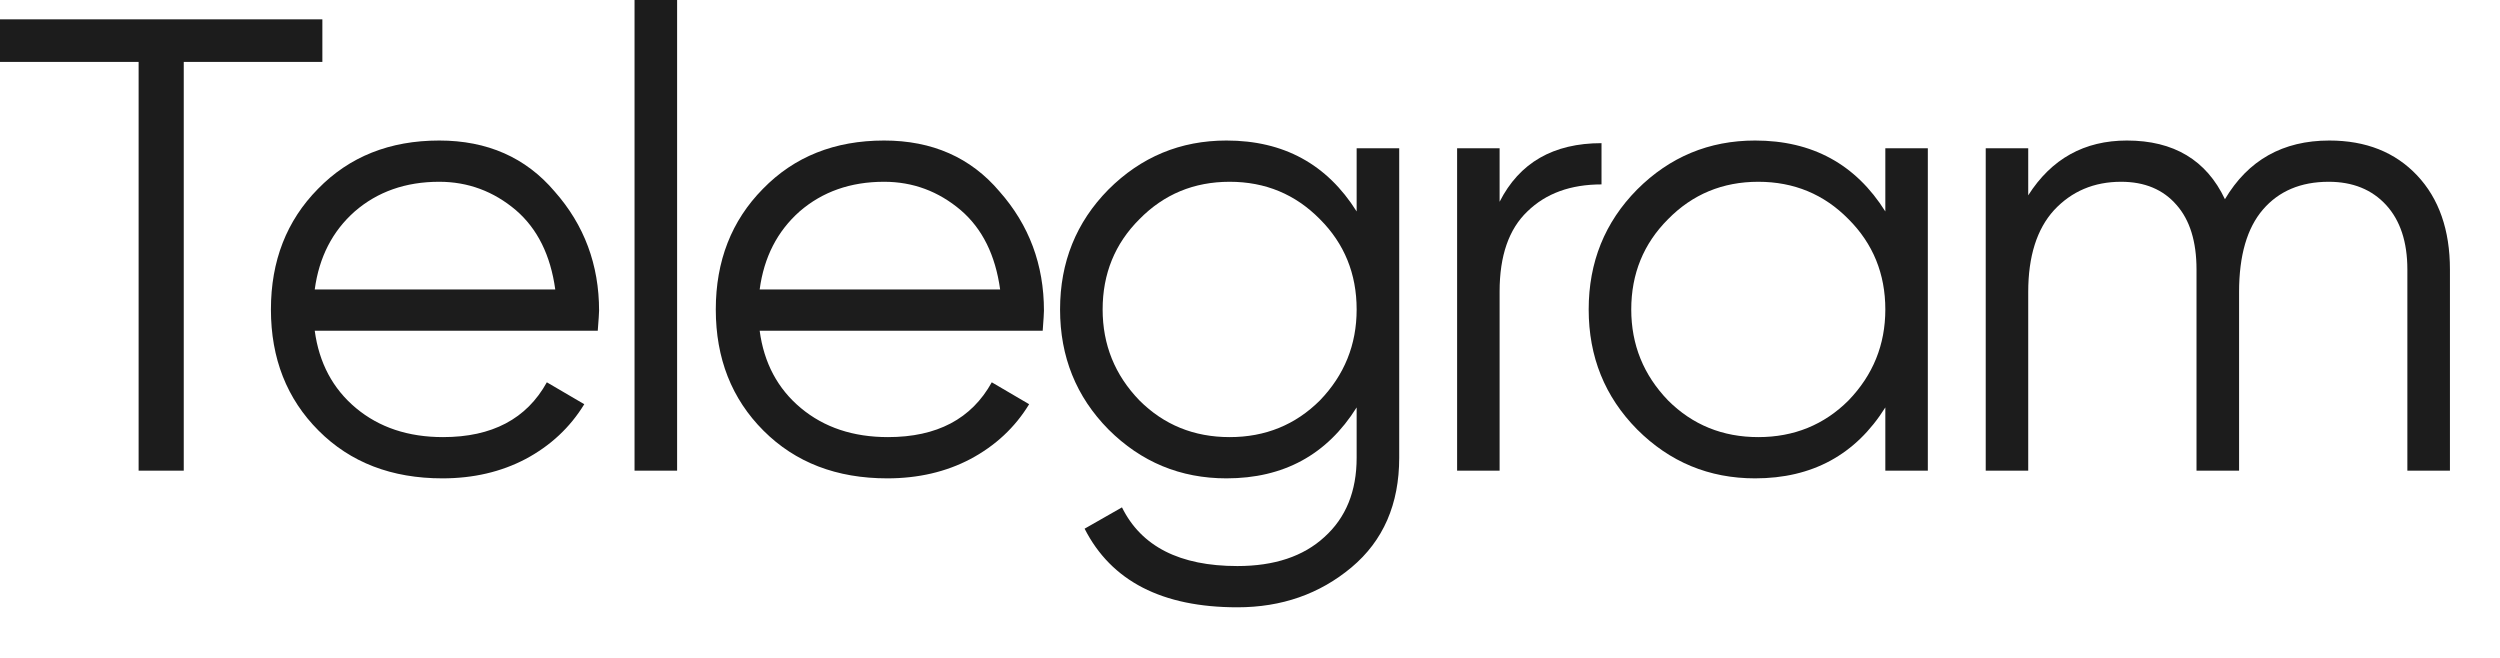
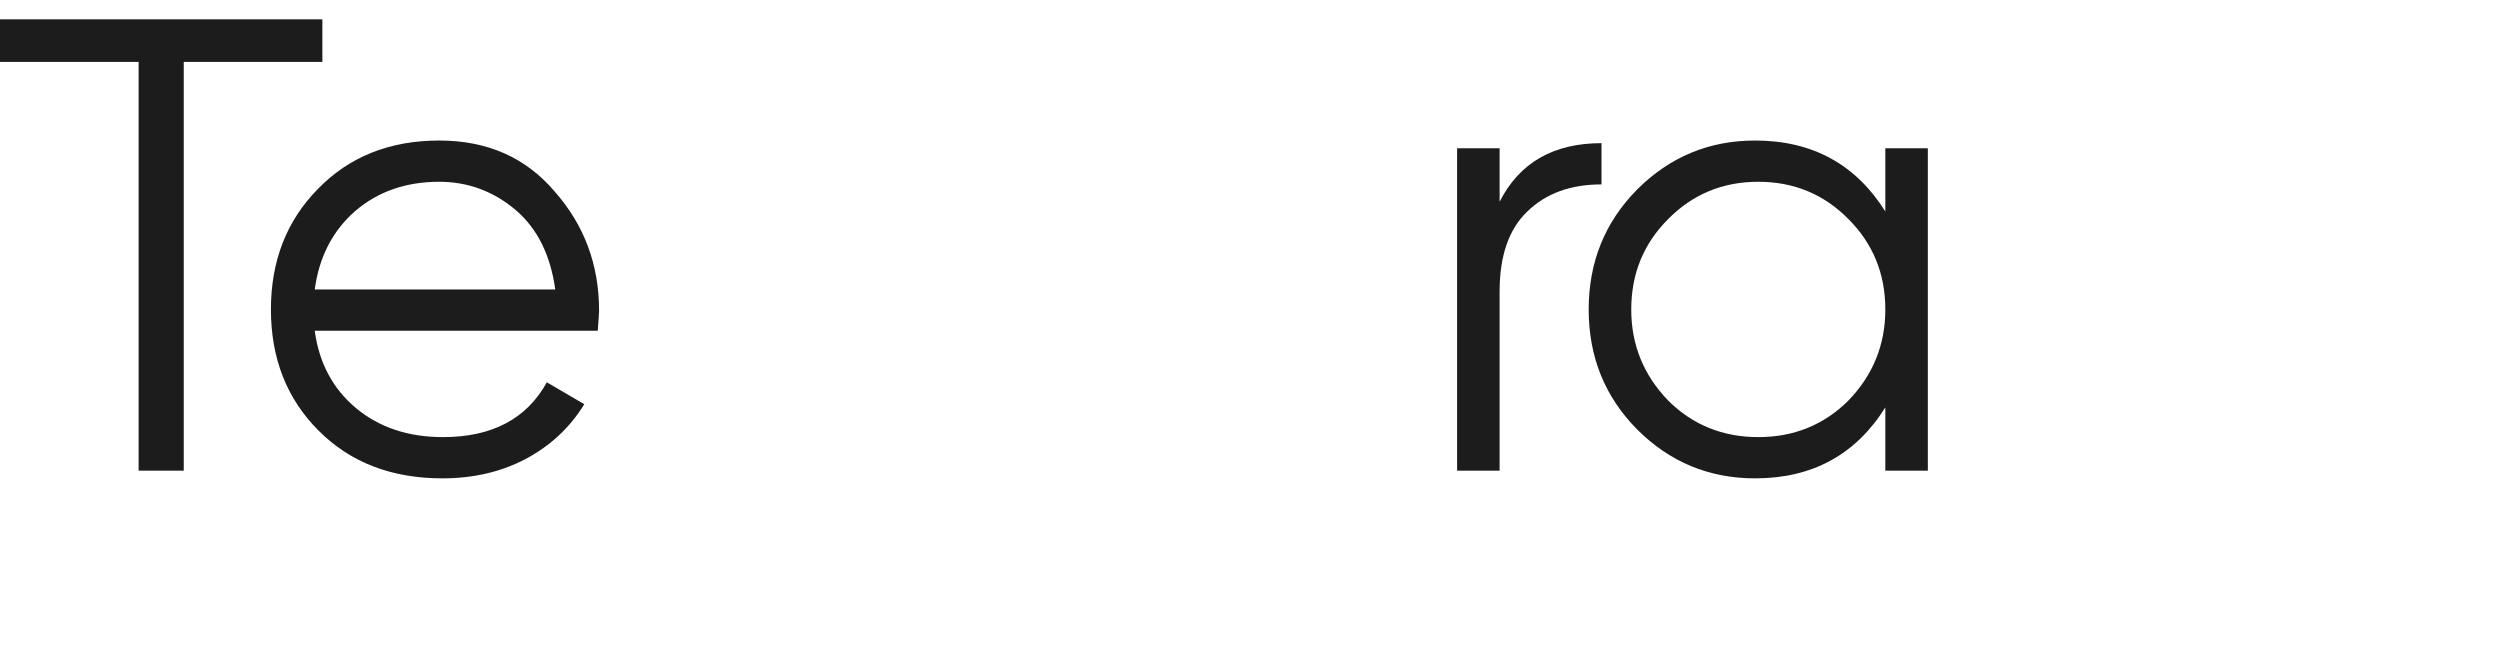
<svg xmlns="http://www.w3.org/2000/svg" fill="none" height="100%" overflow="visible" preserveAspectRatio="none" style="display: block;" viewBox="0 0 38 10" width="100%">
  <g id="Group 2087326665">
    <g id="Telegram">
-       <path d="M35.406 2.136C35.962 2.136 36.406 2.313 36.739 2.665C37.072 3.018 37.239 3.495 37.239 4.096V7.154H36.592V4.096C36.592 3.678 36.484 3.351 36.269 3.116C36.053 2.881 35.762 2.763 35.396 2.763C34.972 2.763 34.639 2.904 34.397 3.185C34.155 3.466 34.034 3.884 34.034 4.439V7.154H33.387V4.096C33.387 3.672 33.286 3.345 33.084 3.116C32.881 2.881 32.6 2.763 32.241 2.763C31.829 2.763 31.489 2.907 31.221 3.195C30.96 3.482 30.829 3.897 30.829 4.439V7.154H30.183V2.254H30.829V2.969C31.182 2.414 31.682 2.136 32.329 2.136C33.041 2.136 33.538 2.434 33.819 3.028C34.171 2.434 34.7 2.136 35.406 2.136Z" fill="#1C1C1C" id="Vector" />
      <path d="M28.657 3.214V2.254H29.303V7.154H28.657V6.193C28.206 6.912 27.546 7.271 26.677 7.271C25.978 7.271 25.38 7.023 24.884 6.527C24.393 6.03 24.148 5.423 24.148 4.704C24.148 3.985 24.393 3.378 24.884 2.881C25.38 2.385 25.978 2.136 26.677 2.136C27.546 2.136 28.206 2.496 28.657 3.214ZM25.354 6.086C25.726 6.458 26.184 6.644 26.726 6.644C27.268 6.644 27.726 6.458 28.098 6.086C28.47 5.7 28.657 5.24 28.657 4.704C28.657 4.162 28.47 3.704 28.098 3.332C27.726 2.953 27.268 2.763 26.726 2.763C26.184 2.763 25.726 2.953 25.354 3.332C24.982 3.704 24.795 4.162 24.795 4.704C24.795 5.24 24.982 5.7 25.354 6.086Z" fill="#1C1C1C" id="Vector_2" />
      <path d="M22.794 2.254V3.067C23.095 2.473 23.611 2.176 24.343 2.176V2.803C23.872 2.803 23.497 2.94 23.216 3.214C22.935 3.482 22.794 3.887 22.794 4.43V7.154H22.148V2.254H22.794Z" fill="#1C1C1C" id="Vector_3" />
-       <path d="M20.621 3.214V2.254H21.268V6.958C21.268 7.663 21.026 8.219 20.543 8.624C20.059 9.029 19.481 9.231 18.808 9.231C17.665 9.231 16.891 8.833 16.486 8.036L17.054 7.712C17.348 8.307 17.933 8.604 18.808 8.604C19.37 8.604 19.811 8.457 20.131 8.163C20.458 7.869 20.621 7.467 20.621 6.958V6.193C20.17 6.912 19.511 7.271 18.642 7.271C17.942 7.271 17.345 7.023 16.848 6.527C16.358 6.03 16.113 5.423 16.113 4.704C16.113 3.985 16.358 3.378 16.848 2.881C17.345 2.385 17.942 2.136 18.642 2.136C19.511 2.136 20.17 2.496 20.621 3.214ZM17.319 6.086C17.691 6.458 18.148 6.644 18.691 6.644C19.233 6.644 19.69 6.458 20.063 6.086C20.435 5.7 20.621 5.24 20.621 4.704C20.621 4.162 20.435 3.704 20.063 3.332C19.69 2.953 19.233 2.763 18.691 2.763C18.148 2.763 17.691 2.953 17.319 3.332C16.946 3.704 16.76 4.162 16.76 4.704C16.76 5.24 16.946 5.7 17.319 6.086Z" fill="#1C1C1C" id="Vector_4" />
-       <path d="M13.438 2.136C14.17 2.136 14.755 2.394 15.192 2.91C15.643 3.42 15.868 4.024 15.868 4.723C15.868 4.756 15.862 4.857 15.849 5.027H11.547C11.612 5.517 11.821 5.909 12.174 6.203C12.527 6.497 12.968 6.644 13.497 6.644C14.242 6.644 14.768 6.367 15.075 5.811L15.643 6.144C15.428 6.497 15.13 6.775 14.751 6.977C14.379 7.173 13.957 7.271 13.487 7.271C12.716 7.271 12.089 7.03 11.605 6.546C11.122 6.063 10.88 5.449 10.88 4.704C10.88 3.966 11.119 3.355 11.596 2.871C12.073 2.381 12.687 2.136 13.438 2.136ZM13.438 2.763C12.928 2.763 12.501 2.914 12.154 3.214C11.815 3.515 11.612 3.91 11.547 4.4H15.202C15.13 3.877 14.931 3.476 14.604 3.195C14.264 2.907 13.876 2.763 13.438 2.763Z" fill="#1C1C1C" id="Vector_5" />
-       <path d="M10.292 7.154H9.645V-6.88553e-05H10.292V7.154Z" fill="#1C1C1C" id="Vector_6" />
      <path d="M6.676 2.136C7.407 2.136 7.992 2.394 8.43 2.91C8.881 3.42 9.106 4.024 9.106 4.723C9.106 4.756 9.099 4.857 9.086 5.027H4.784C4.85 5.517 5.059 5.909 5.411 6.203C5.764 6.497 6.205 6.644 6.734 6.644C7.479 6.644 8.005 6.367 8.312 5.811L8.881 6.144C8.665 6.497 8.368 6.775 7.989 6.977C7.616 7.173 7.195 7.271 6.725 7.271C5.954 7.271 5.326 7.03 4.843 6.546C4.36 6.063 4.118 5.449 4.118 4.704C4.118 3.966 4.356 3.355 4.833 2.871C5.31 2.381 5.924 2.136 6.676 2.136ZM6.676 2.763C6.166 2.763 5.738 2.914 5.392 3.214C5.052 3.515 4.85 3.91 4.784 4.4H8.44C8.368 3.877 8.168 3.476 7.842 3.195C7.502 2.907 7.113 2.763 6.676 2.763Z" fill="#1C1C1C" id="Vector_7" />
      <path d="M2.91824e-05 0.294H4.9V0.941H2.793V7.154H2.107V0.941H2.91824e-05V0.294Z" fill="#1C1C1C" id="Vector_8" />
    </g>
  </g>
</svg>